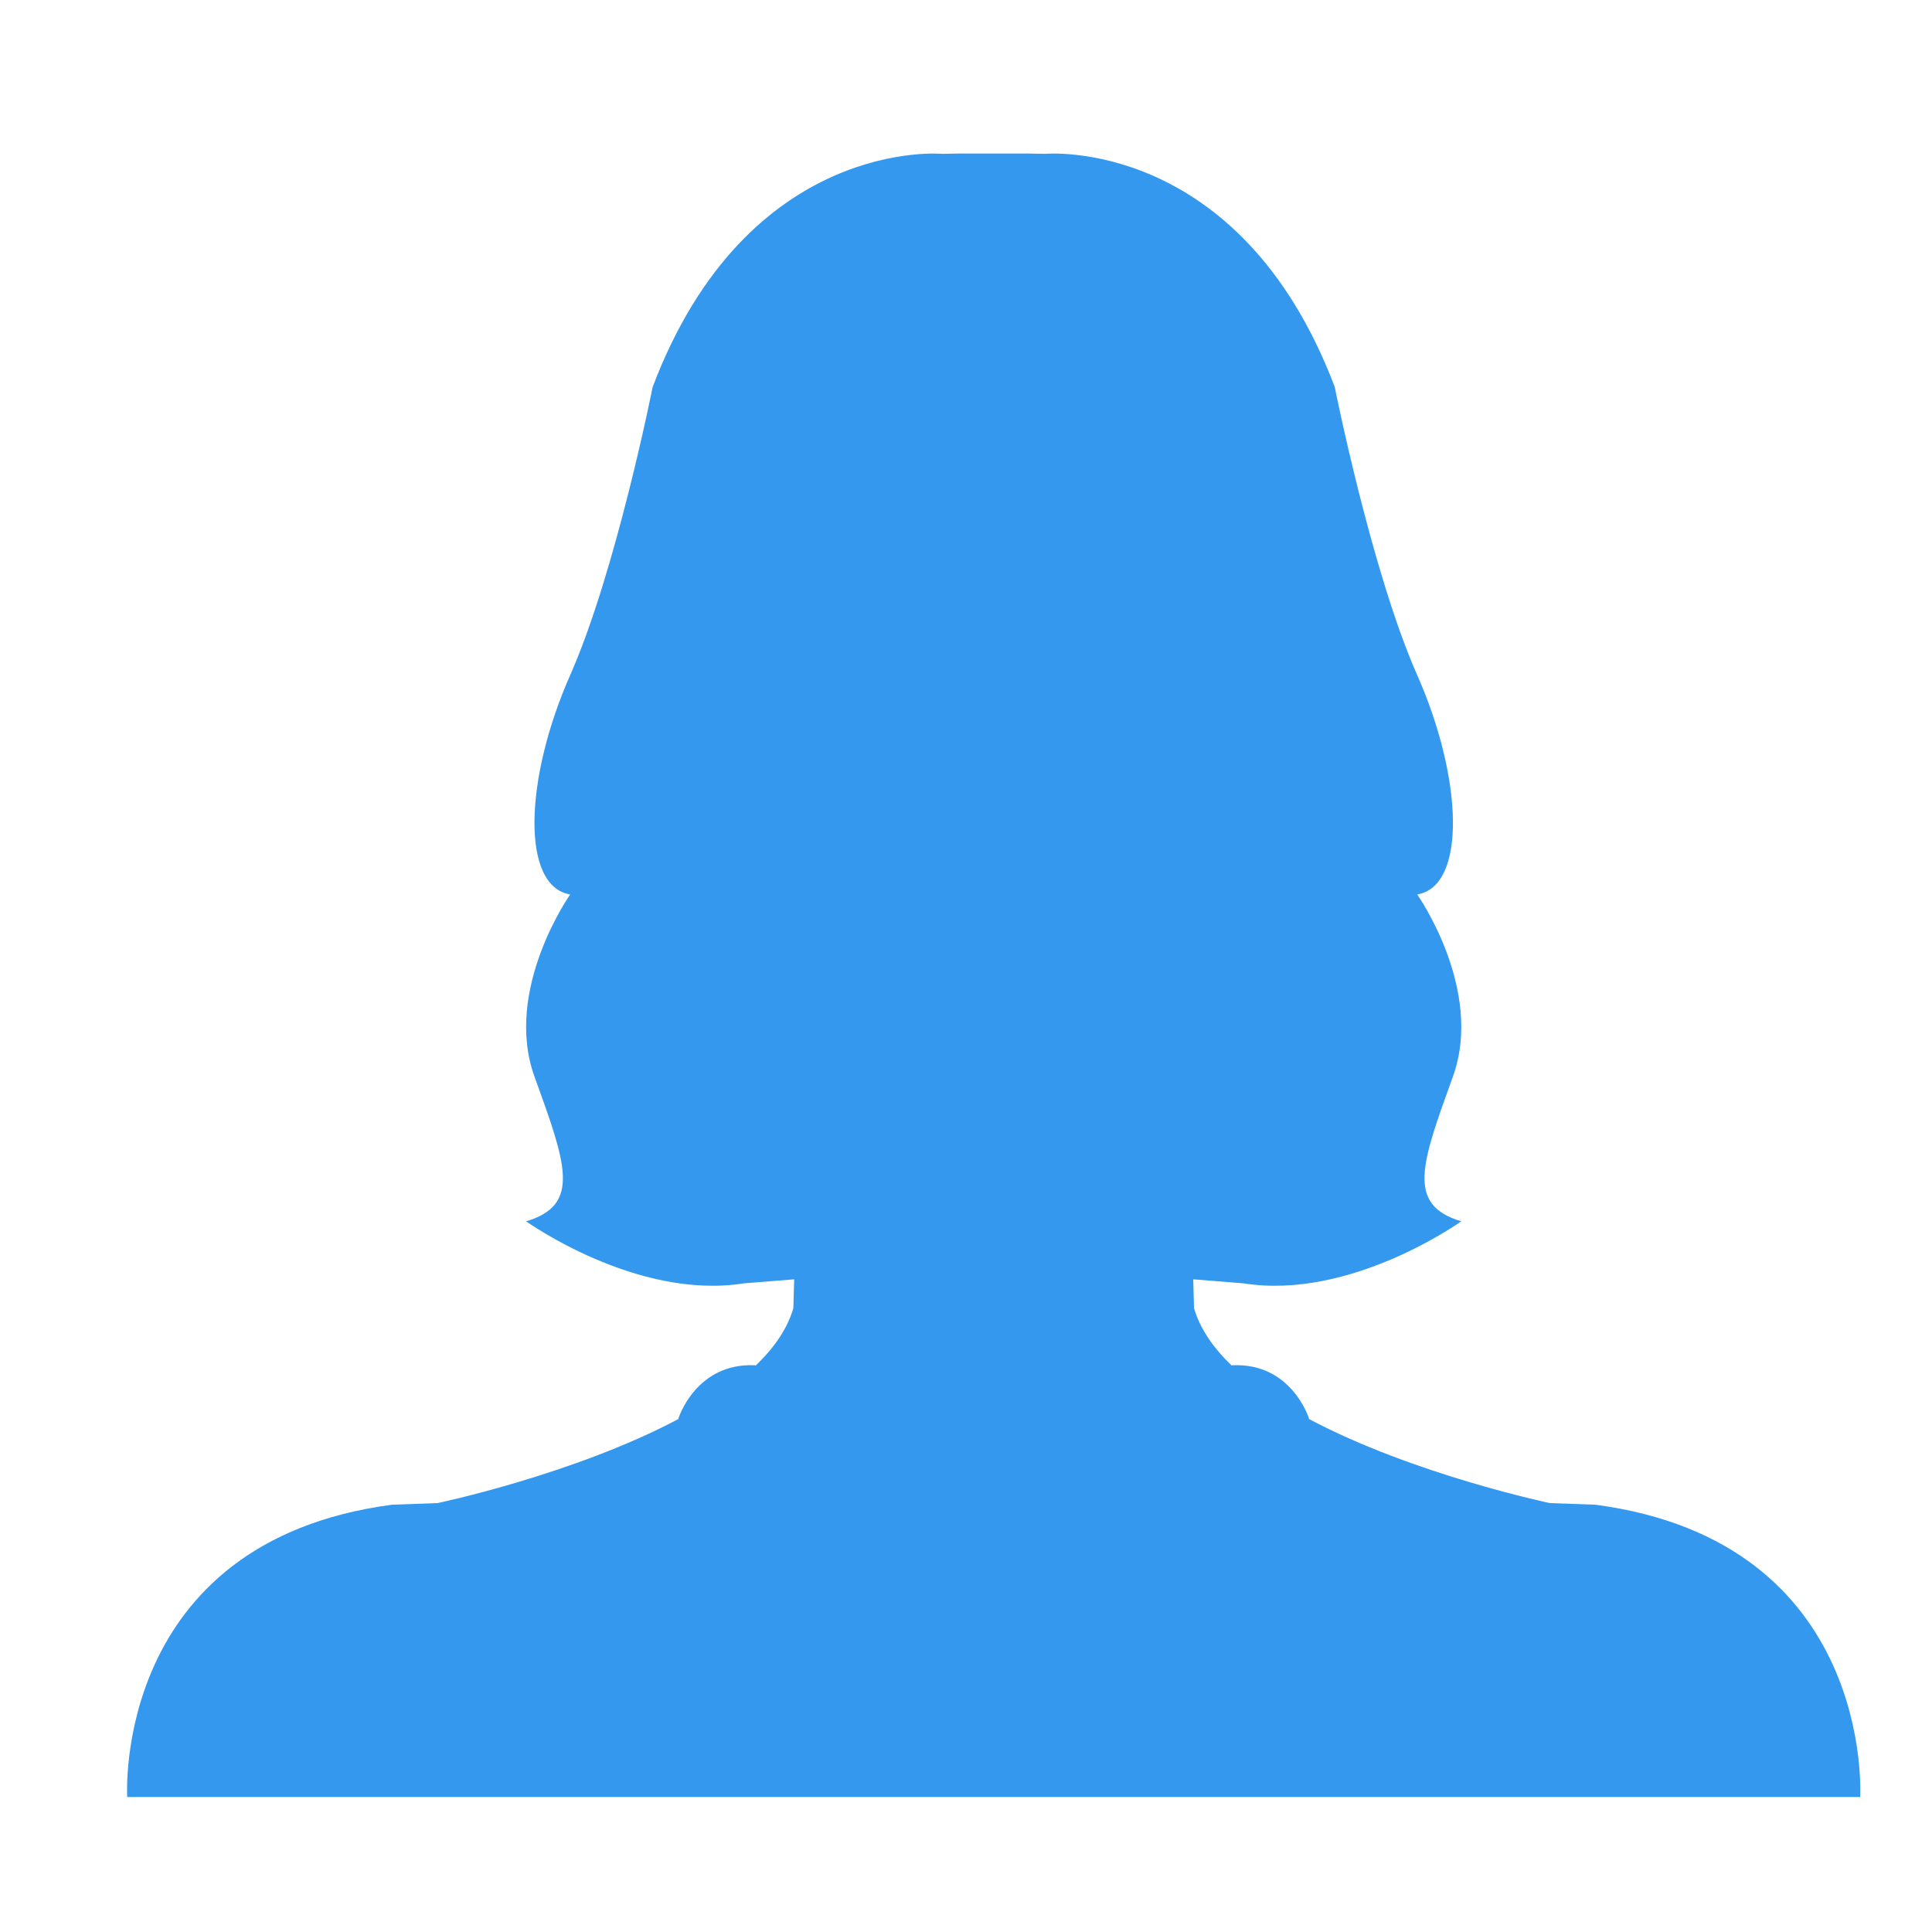
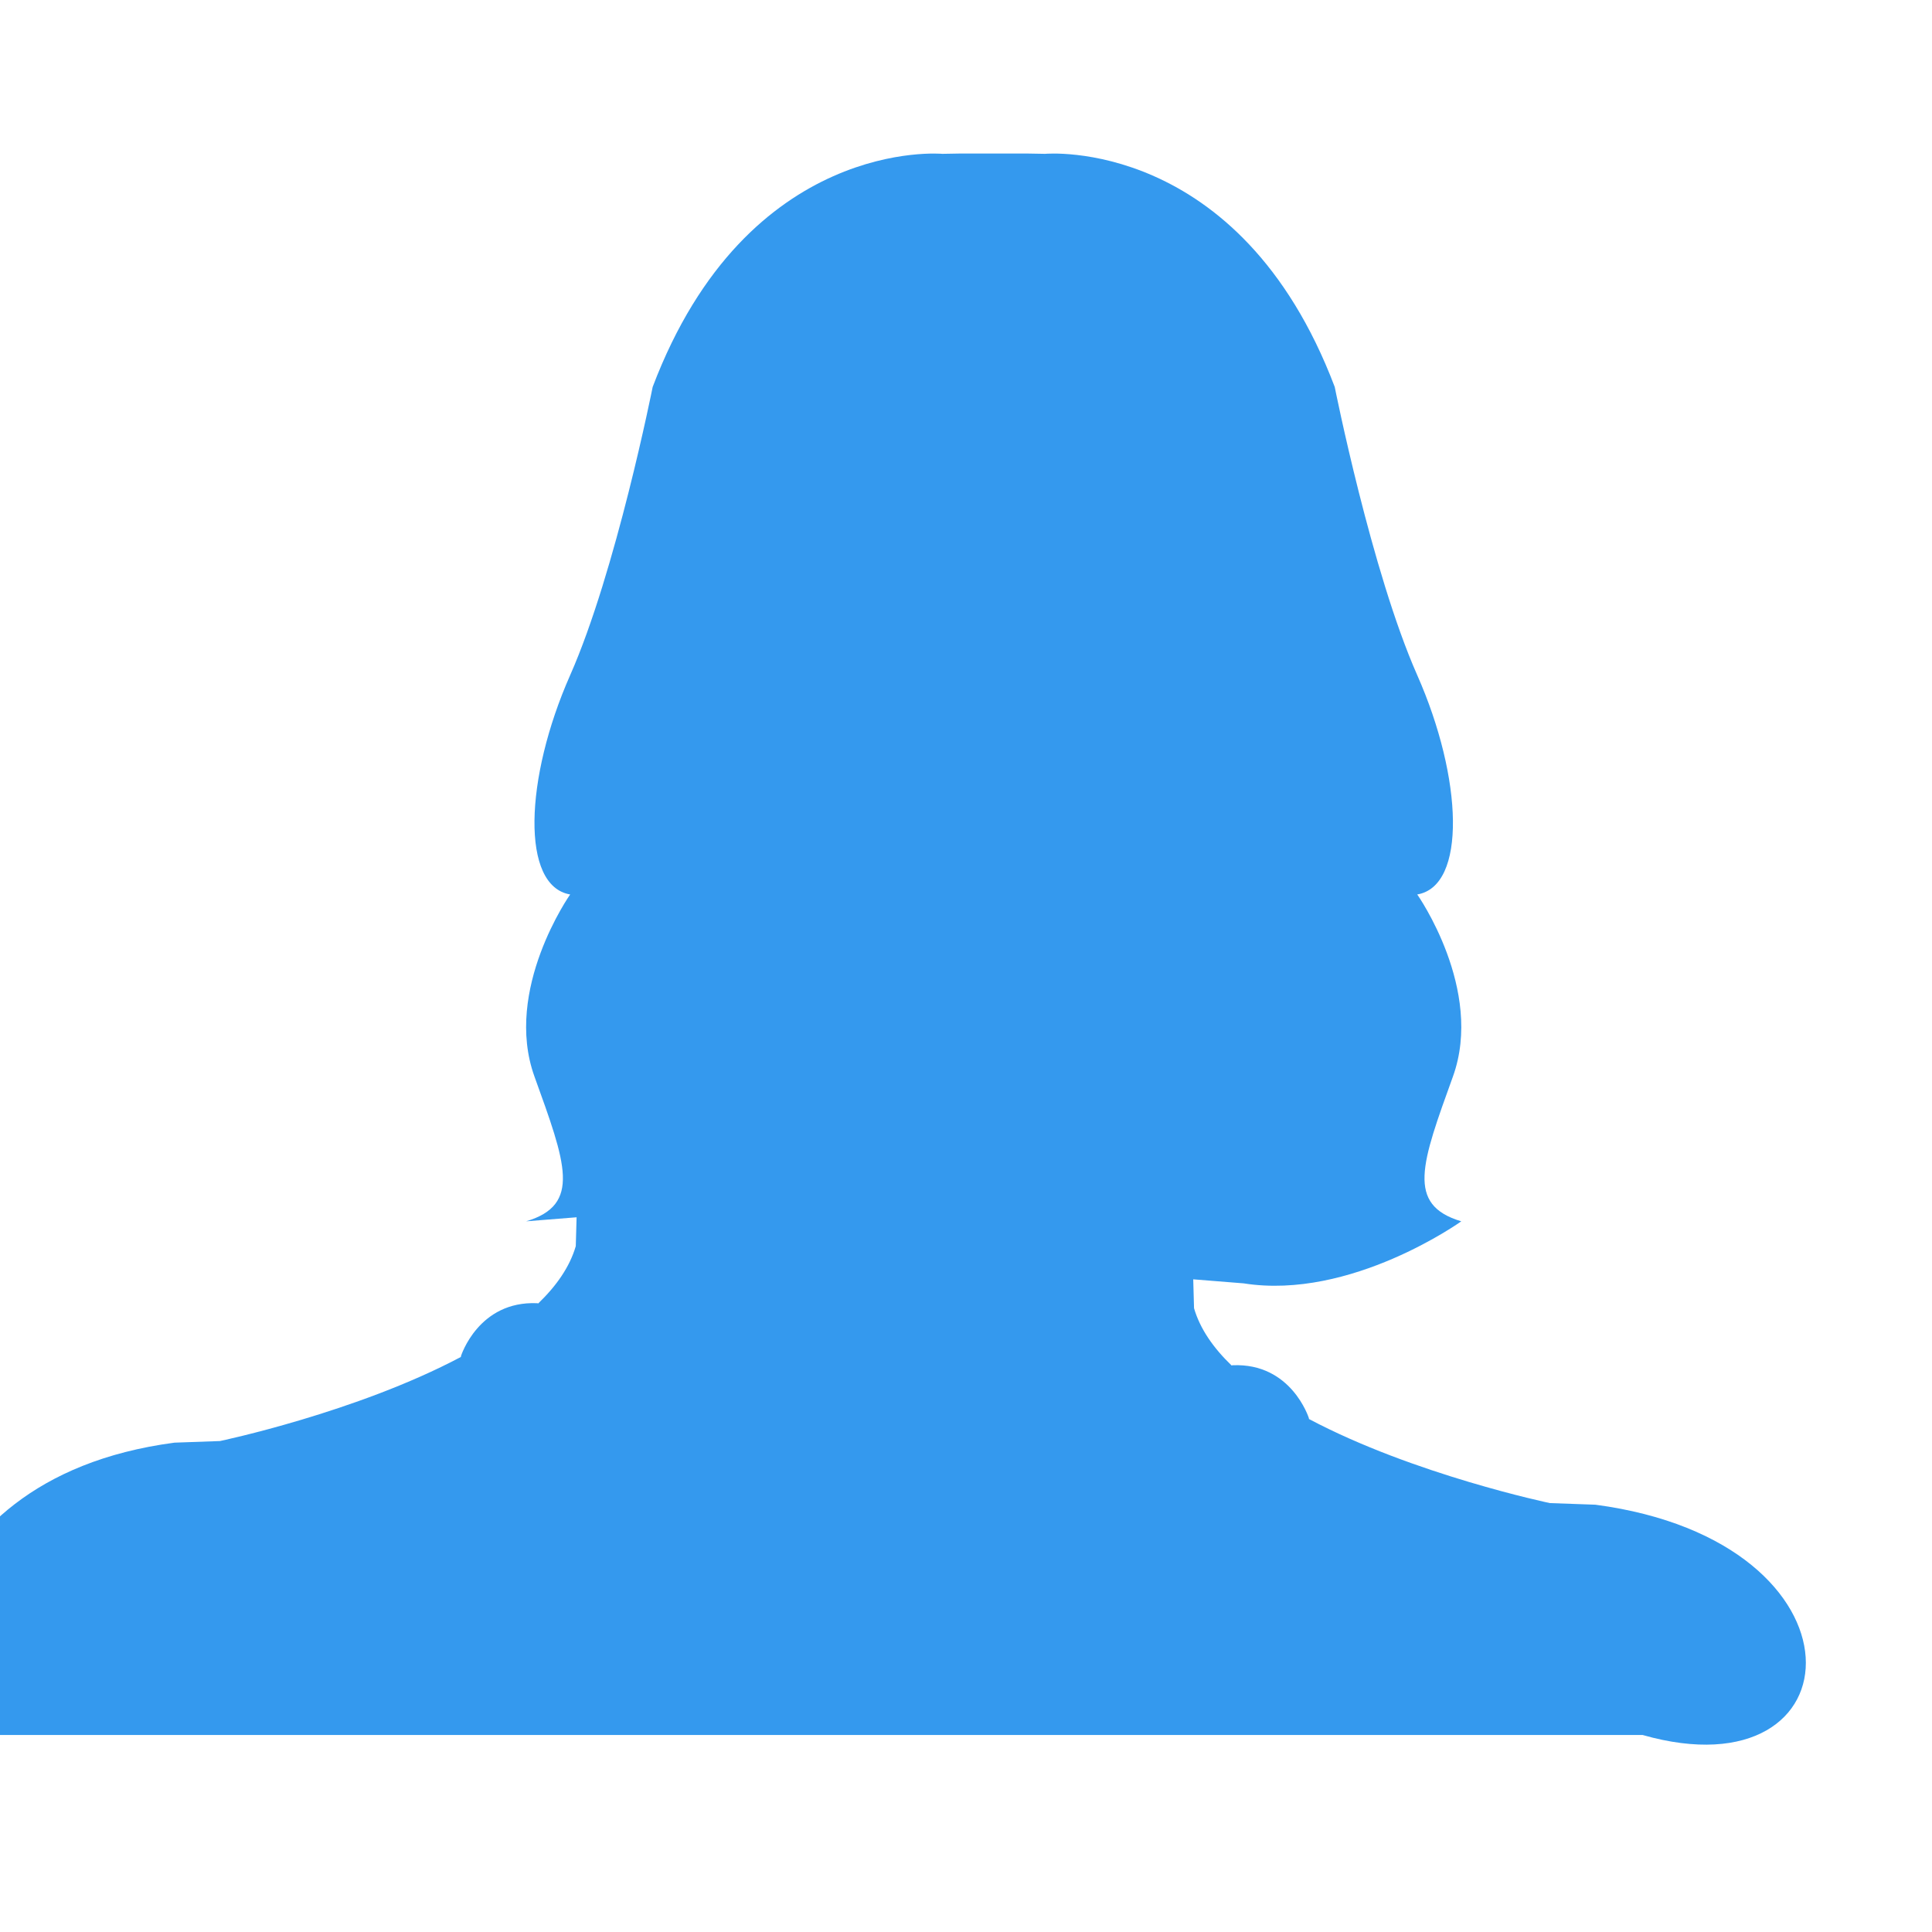
<svg xmlns="http://www.w3.org/2000/svg" x="0px" y="0px" width="256.725px" height="256.725px" viewBox="0 0 256.725 256.725" xml:space="preserve">
  <g id="Background">
</g>
  <g id="Objects">
-     <path fill="#3499EE" d="M211.995,199.946l-6.048-0.215c0,0-18.102-3.787-32.016-11.175c-0.002-0.033,0.008-0.066-0.002-0.1   c-0.022-0.072-2.342-7.368-10.126-7.041c-0.051,0.001-0.098,0.018-0.145,0.034c-2.414-2.323-4.194-4.862-4.994-7.616l-0.107-3.835   l6.706,0.536c14.254,2.263,28.912-8.245,28.912-8.245c-7.371-2.2-5.272-7.699-1.107-19.243c4.165-11.547-4.745-24.19-4.745-24.19   c6.568-1.101,6.078-15.396,0-29.14c-6.077-13.744-10.964-38.302-10.964-38.302c-12.646-33.354-38.487-30.972-38.487-30.972   l-2.197-0.038h-4.312h-0.638h-4.312l-2.198,0.038c0,0-25.843-2.383-38.487,30.972c0,0-4.887,24.558-10.964,38.302   c-6.078,13.744-6.567,28.039,0,29.14c0,0-8.91,12.644-4.745,24.19c4.165,11.544,6.265,17.043-1.107,19.243   c0,0,14.659,10.508,28.912,8.245l6.706-0.536l-0.108,3.835c-0.8,2.754-2.579,5.292-4.994,7.616   c-0.045-0.017-0.092-0.033-0.143-0.034c-7.784-0.327-10.103,6.969-10.125,7.041c-0.011,0.033,0.001,0.066-0.002,0.1   c-13.914,7.388-32.018,11.175-32.018,11.175l-6.048,0.215c-37.234,4.94-35.188,38.845-35.188,38.845h230.277   C247.182,238.791,249.229,204.887,211.995,199.946z" />
+     <path fill="#3499EE" d="M211.995,199.946l-6.048-0.215c0,0-18.102-3.787-32.016-11.175c-0.002-0.033,0.008-0.066-0.002-0.1   c-0.022-0.072-2.342-7.368-10.126-7.041c-0.051,0.001-0.098,0.018-0.145,0.034c-2.414-2.323-4.194-4.862-4.994-7.616l-0.107-3.835   l6.706,0.536c14.254,2.263,28.912-8.245,28.912-8.245c-7.371-2.2-5.272-7.699-1.107-19.243c4.165-11.547-4.745-24.19-4.745-24.19   c6.568-1.101,6.078-15.396,0-29.14c-6.077-13.744-10.964-38.302-10.964-38.302c-12.646-33.354-38.487-30.972-38.487-30.972   l-2.197-0.038h-4.312h-0.638h-4.312l-2.198,0.038c0,0-25.843-2.383-38.487,30.972c0,0-4.887,24.558-10.964,38.302   c-6.078,13.744-6.567,28.039,0,29.14c0,0-8.91,12.644-4.745,24.19c4.165,11.544,6.265,17.043-1.107,19.243   l6.706-0.536l-0.108,3.835c-0.8,2.754-2.579,5.292-4.994,7.616   c-0.045-0.017-0.092-0.033-0.143-0.034c-7.784-0.327-10.103,6.969-10.125,7.041c-0.011,0.033,0.001,0.066-0.002,0.1   c-13.914,7.388-32.018,11.175-32.018,11.175l-6.048,0.215c-37.234,4.94-35.188,38.845-35.188,38.845h230.277   C247.182,238.791,249.229,204.887,211.995,199.946z" />
  </g>
</svg>